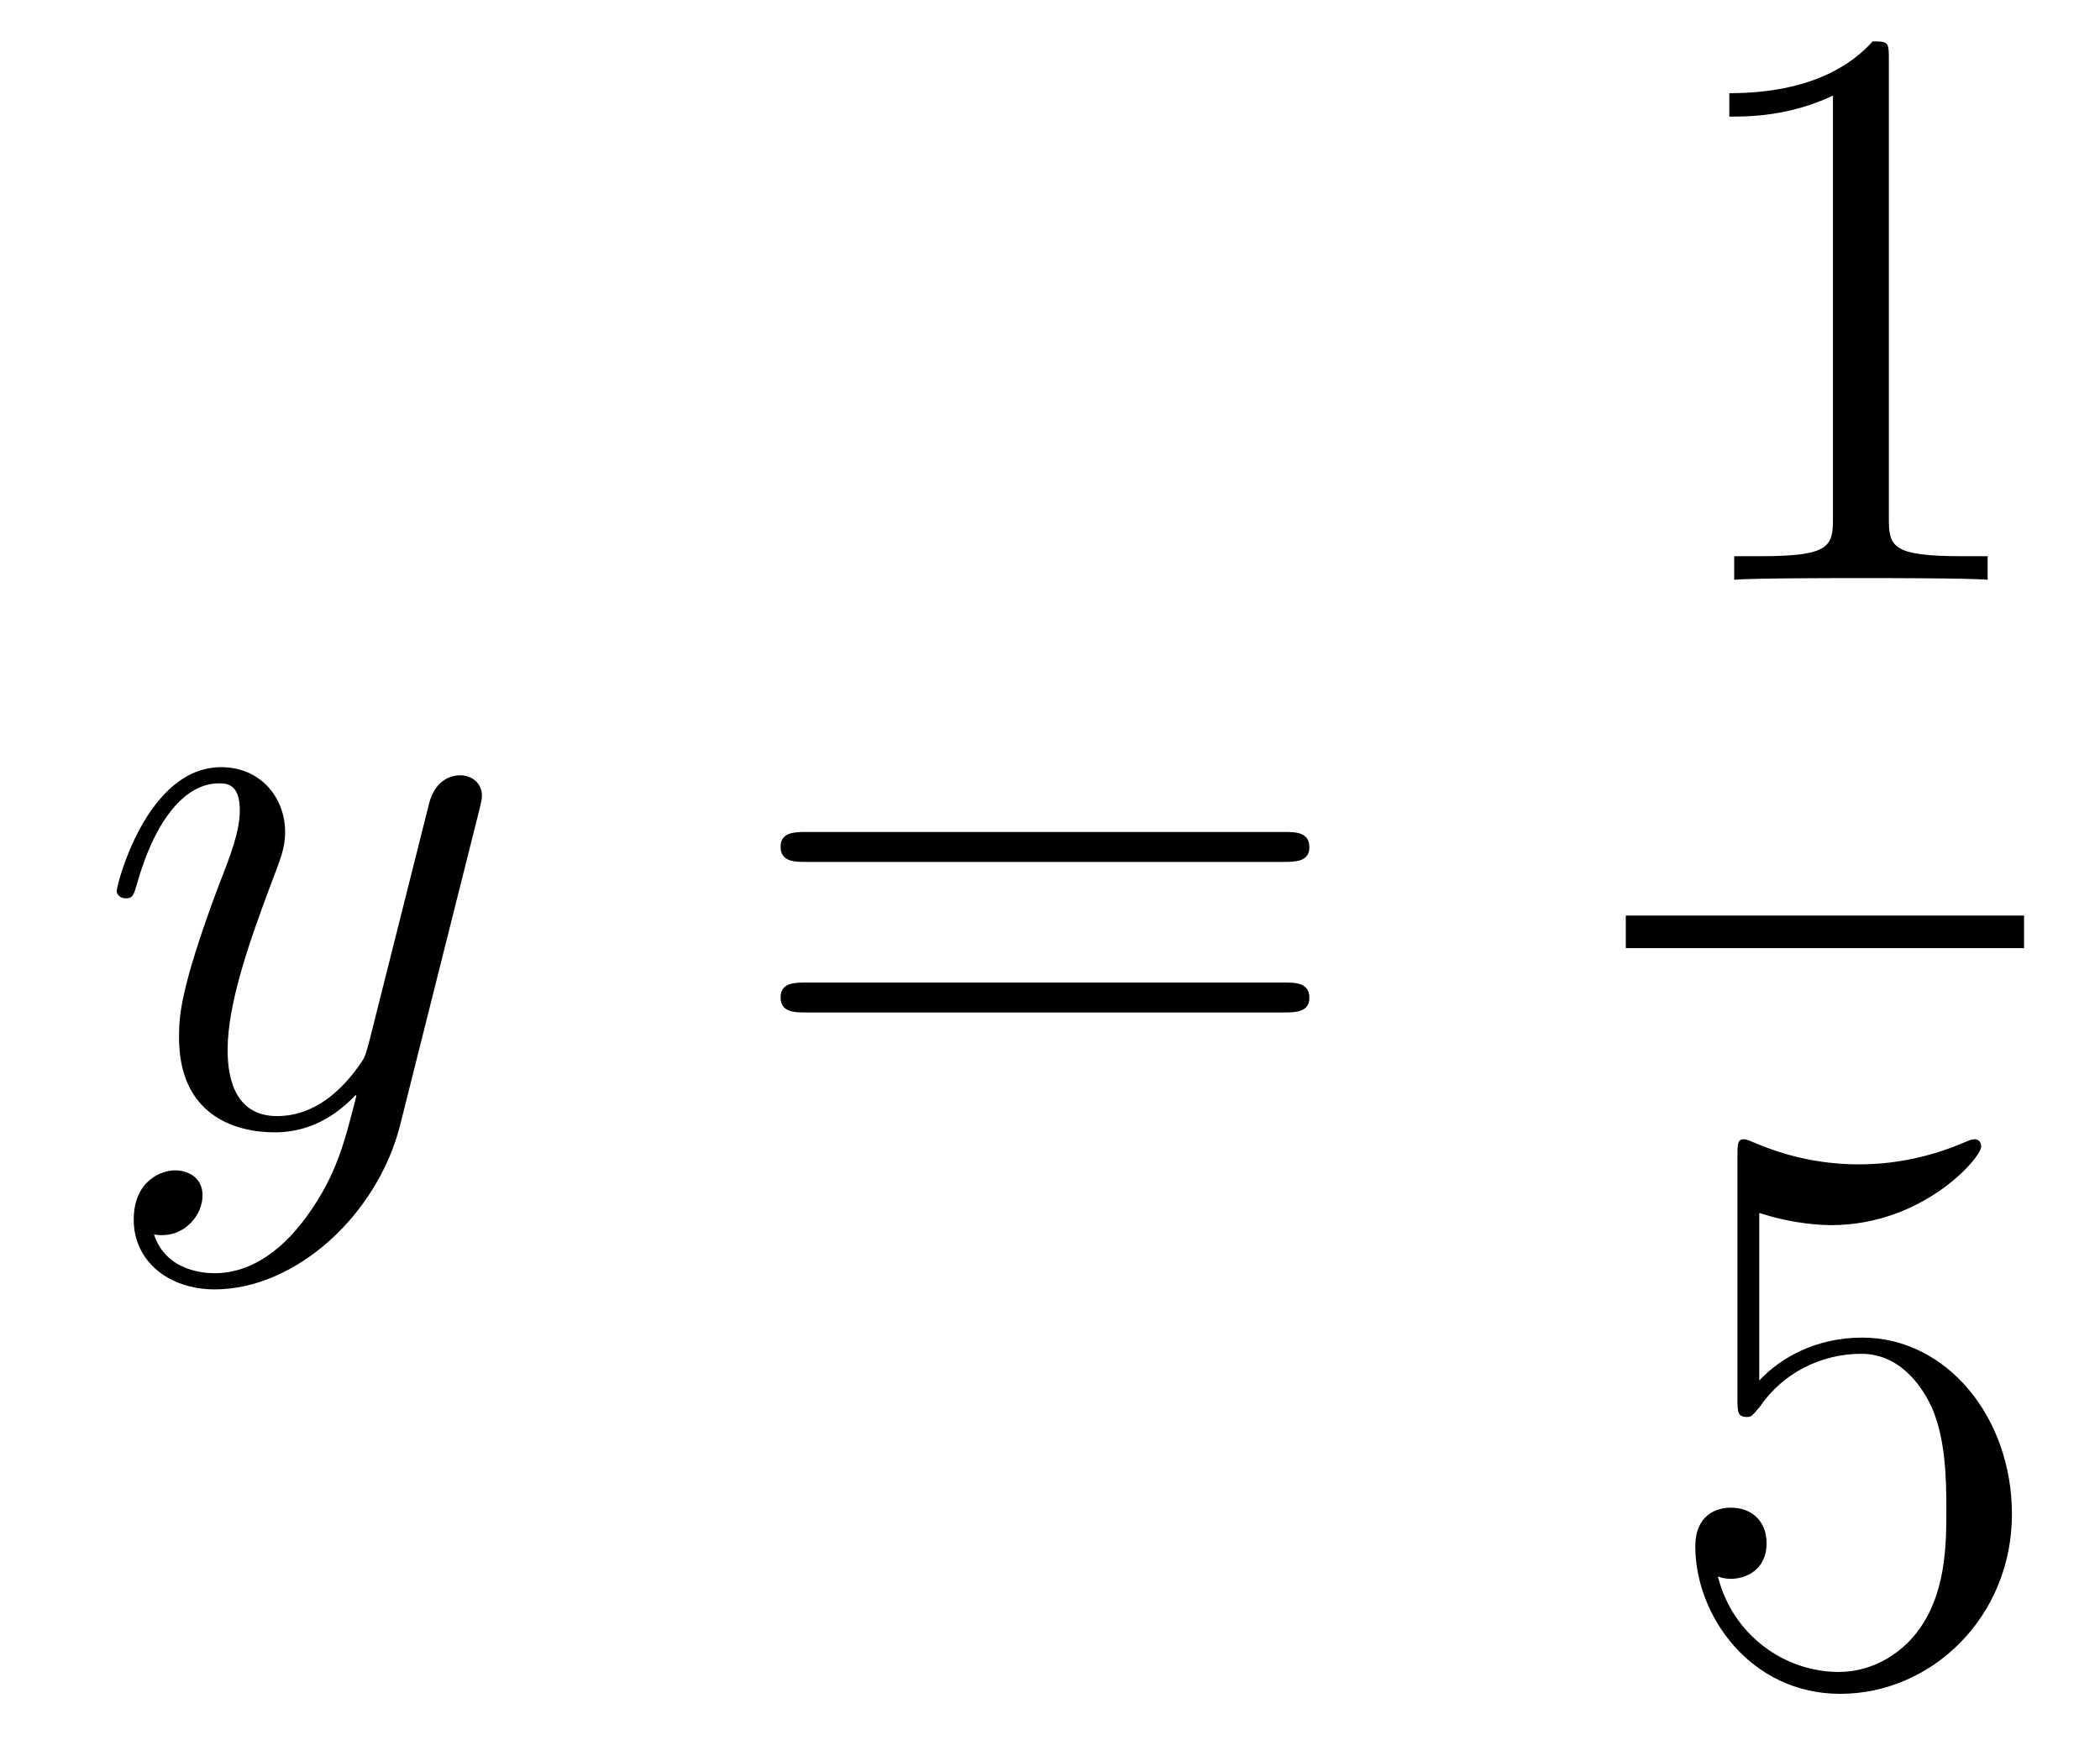
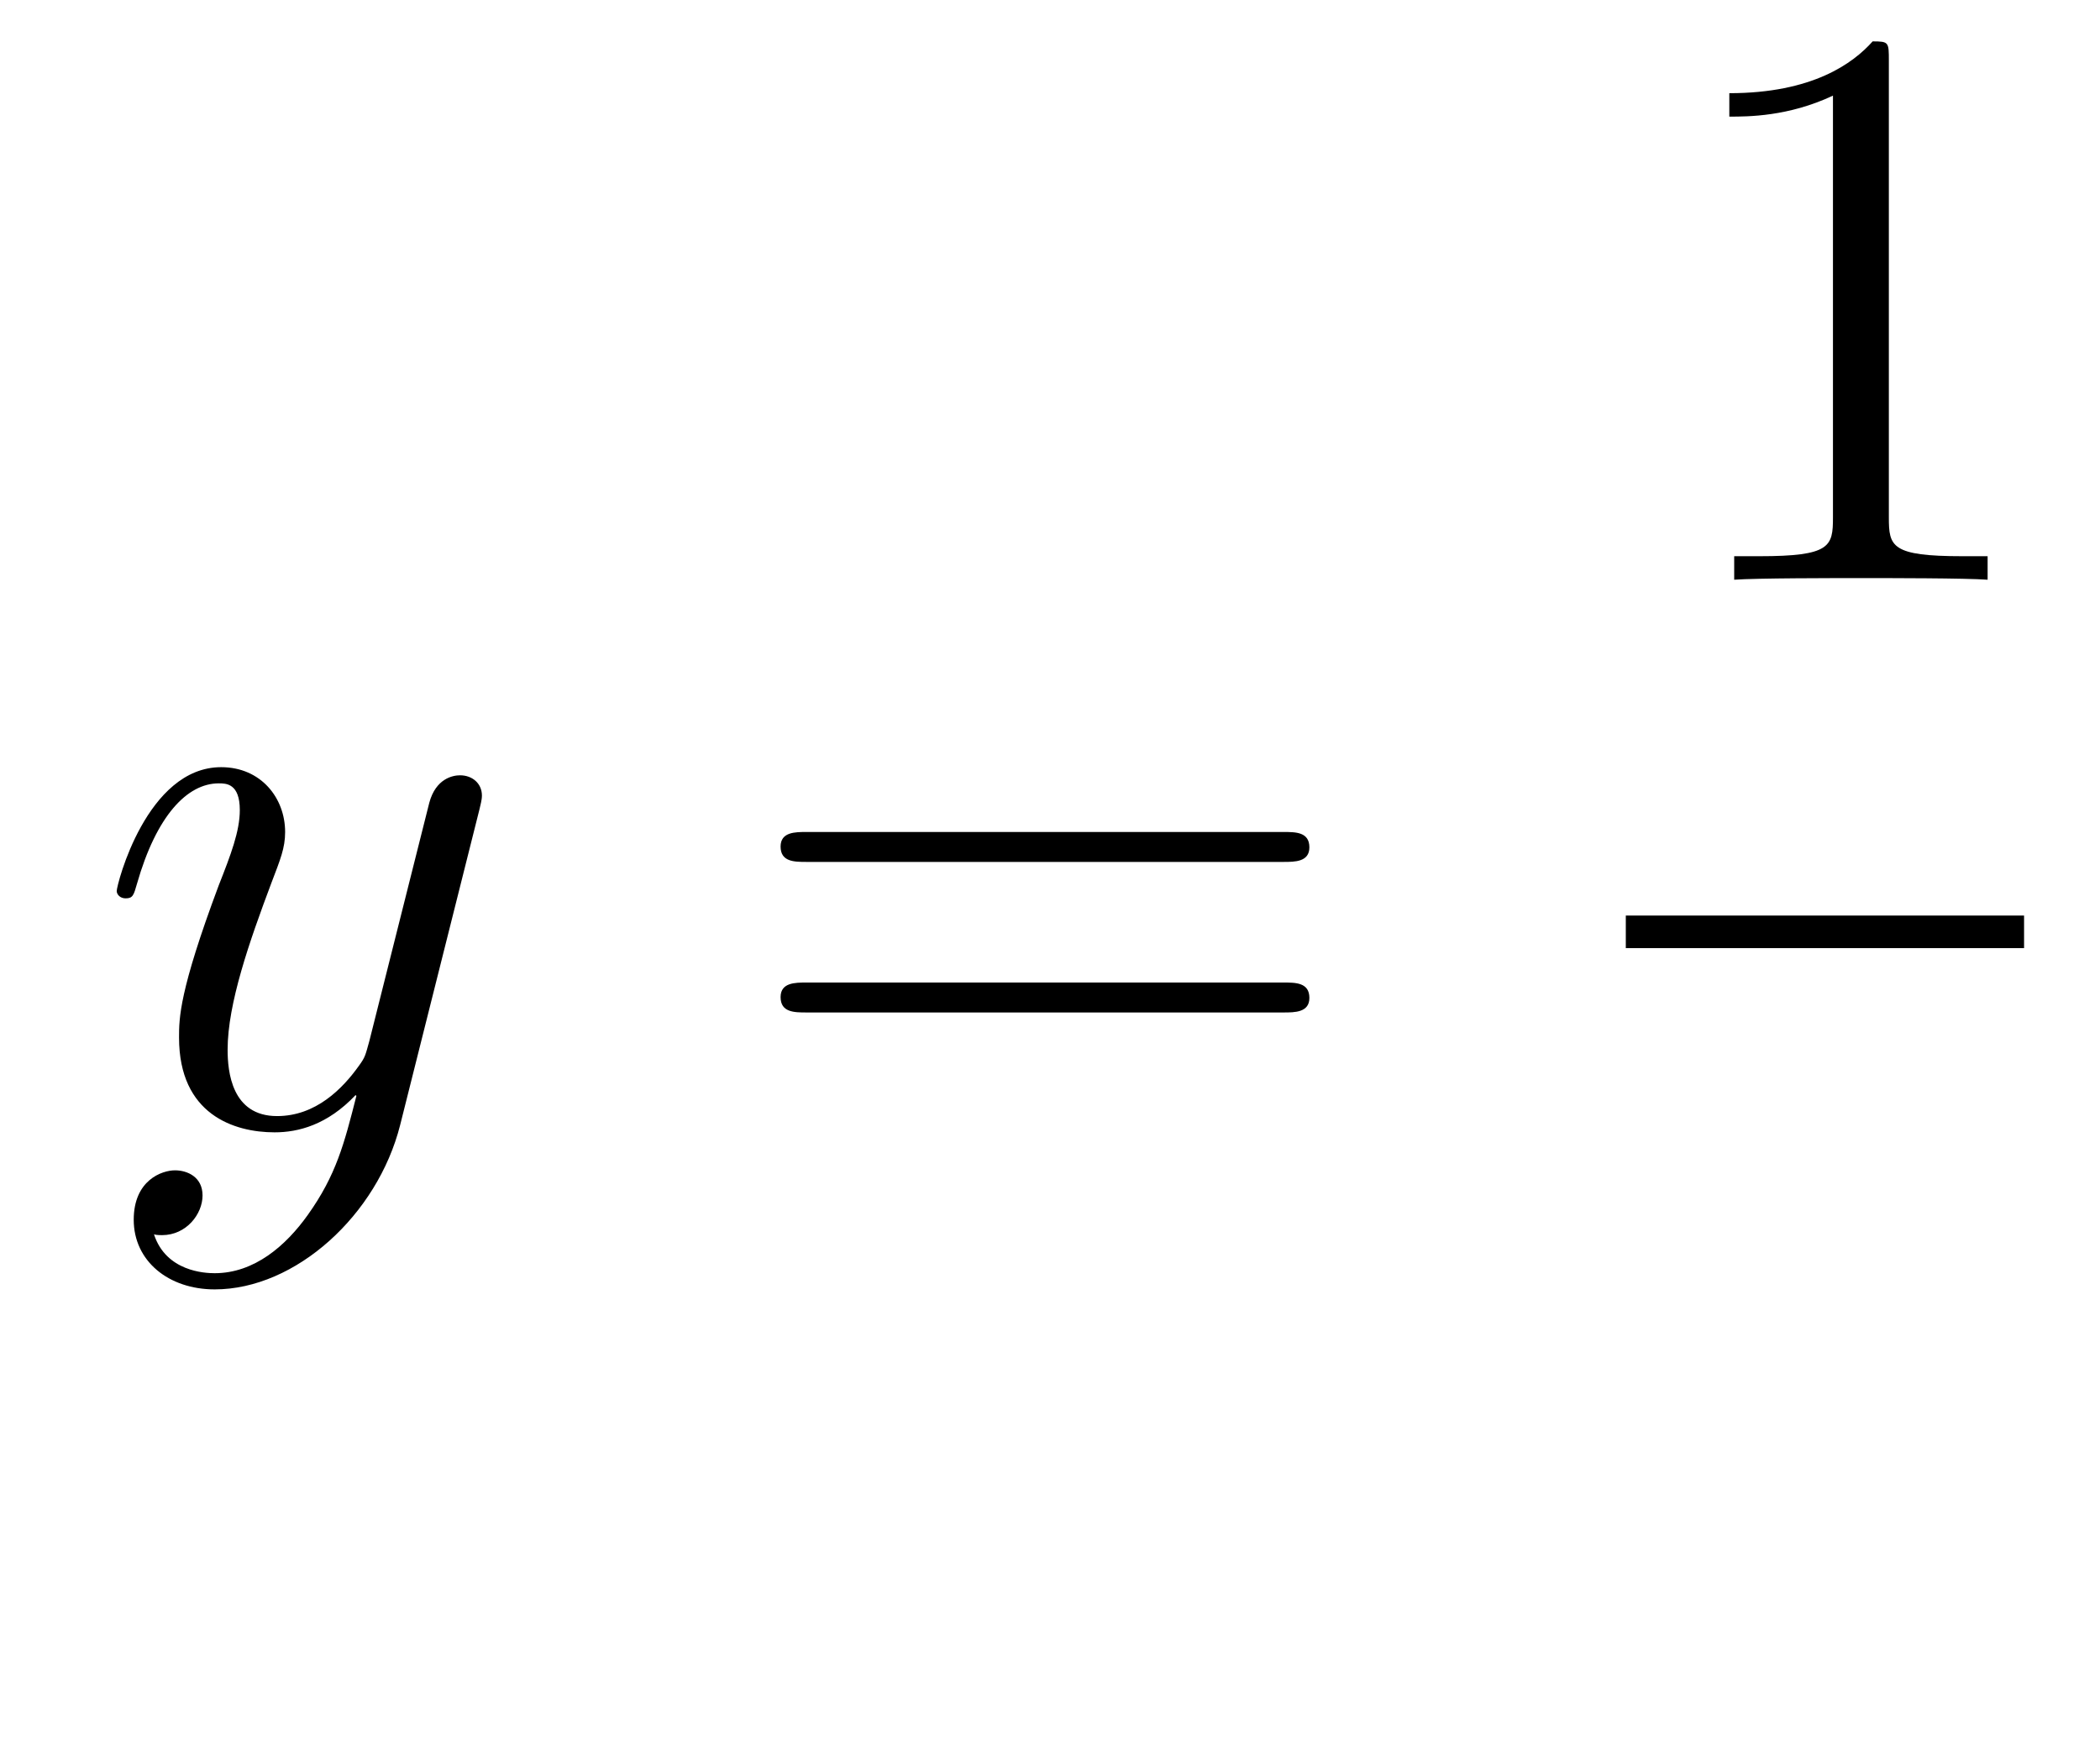
<svg xmlns="http://www.w3.org/2000/svg" height="26pt" version="1.1" viewBox="0 -26 31 26" width="31pt">
  <g id="page1">
    <g transform="matrix(1 0 0 1 -127 641)">
      <path d="M131.544 -649.061C131.221 -648.607 130.755 -648.2 130.169 -648.2C130.026 -648.2 129.452 -648.224 129.273 -648.774C129.308 -648.762 129.368 -648.762 129.392 -648.762C129.751 -648.762 129.99 -649.073 129.99 -649.348C129.99 -649.623 129.763 -649.719 129.583 -649.719C129.392 -649.719 128.974 -649.575 128.974 -648.989C128.974 -648.38 129.488 -647.961 130.169 -647.961C131.365 -647.961 132.572 -649.061 132.907 -650.388L134.078 -655.05C134.09 -655.11 134.114 -655.182 134.114 -655.253C134.114 -655.433 133.971 -655.552 133.791 -655.552C133.684 -655.552 133.433 -655.504 133.337 -655.146L132.453 -651.631C132.393 -651.416 132.393 -651.392 132.297 -651.261C132.058 -650.926 131.663 -650.52 131.09 -650.52C130.42 -650.52 130.36 -651.177 130.36 -651.5C130.36 -652.181 130.683 -653.102 131.006 -653.962C131.138 -654.309 131.209 -654.476 131.209 -654.715C131.209 -655.218 130.851 -655.672 130.265 -655.672C129.165 -655.672 128.723 -653.938 128.723 -653.843C128.723 -653.795 128.771 -653.735 128.854 -653.735C128.962 -653.735 128.974 -653.783 129.022 -653.95C129.308 -654.954 129.763 -655.433 130.229 -655.433C130.337 -655.433 130.54 -655.433 130.54 -655.038C130.54 -654.727 130.408 -654.381 130.229 -653.927C129.643 -652.36 129.643 -651.966 129.643 -651.679C129.643 -650.543 130.456 -650.28 131.054 -650.28C131.401 -650.28 131.831 -650.388 132.249 -650.83L132.261 -650.818C132.082 -650.113 131.962 -649.647 131.544 -649.061Z" fill-rule="evenodd" />
      <path d="M145.947 -654.273C146.114 -654.273 146.329 -654.273 146.329 -654.488C146.329 -654.715 146.126 -654.715 145.947 -654.715H138.906C138.738 -654.715 138.523 -654.715 138.523 -654.5C138.523 -654.273 138.727 -654.273 138.906 -654.273H145.947ZM145.947 -652.05C146.114 -652.05 146.329 -652.05 146.329 -652.265C146.329 -652.492 146.126 -652.492 145.947 -652.492H138.906C138.738 -652.492 138.523 -652.492 138.523 -652.277C138.523 -652.05 138.727 -652.05 138.906 -652.05H145.947Z" fill-rule="evenodd" />
      <path d="M154.883 -666.102C154.883 -666.378 154.883 -666.389 154.644 -666.389C154.357 -666.067 153.759 -665.624 152.528 -665.624V-665.278C152.803 -665.278 153.4 -665.278 154.058 -665.588V-659.36C154.058 -658.93 154.022 -658.787 152.97 -658.787H152.6V-658.44C152.922 -658.464 154.082 -658.464 154.476 -658.464C154.871 -658.464 156.018 -658.464 156.341 -658.44V-658.787H155.971C154.919 -658.787 154.883 -658.93 154.883 -659.36V-666.102Z" fill-rule="evenodd" />
      <path d="M151 -653H156.879V-653.481H151" />
-       <path d="M152.97 -649.09C153.484 -648.922 153.903 -648.91 154.034 -648.91C155.385 -648.91 156.246 -649.902 156.246 -650.07C156.246 -650.118 156.222 -650.178 156.15 -650.178C156.126 -650.178 156.102 -650.178 155.994 -650.13C155.325 -649.843 154.751 -649.807 154.441 -649.807C153.652 -649.807 153.09 -650.046 152.862 -650.142C152.779 -650.178 152.755 -650.178 152.743 -650.178C152.648 -650.178 152.648 -650.106 152.648 -649.914V-646.364C152.648 -646.149 152.648 -646.077 152.791 -646.077C152.851 -646.077 152.862 -646.089 152.982 -646.233C153.317 -646.723 153.879 -647.01 154.476 -647.01C155.11 -647.01 155.421 -646.424 155.516 -646.221C155.72 -645.754 155.732 -645.169 155.732 -644.714C155.732 -644.26 155.732 -643.579 155.397 -643.041C155.134 -642.611 154.668 -642.312 154.142 -642.312C153.353 -642.312 152.576 -642.85 152.36 -643.722C152.42 -643.698 152.492 -643.687 152.552 -643.687C152.755 -643.687 153.078 -643.806 153.078 -644.212C153.078 -644.547 152.851 -644.738 152.552 -644.738C152.337 -644.738 152.026 -644.631 152.026 -644.165C152.026 -643.148 152.839 -641.989 154.166 -641.989C155.516 -641.989 156.7 -643.125 156.7 -644.643C156.7 -646.065 155.743 -647.249 154.488 -647.249C153.807 -647.249 153.281 -646.95 152.97 -646.615V-649.09Z" fill-rule="evenodd" />
    </g>
  </g>
</svg>